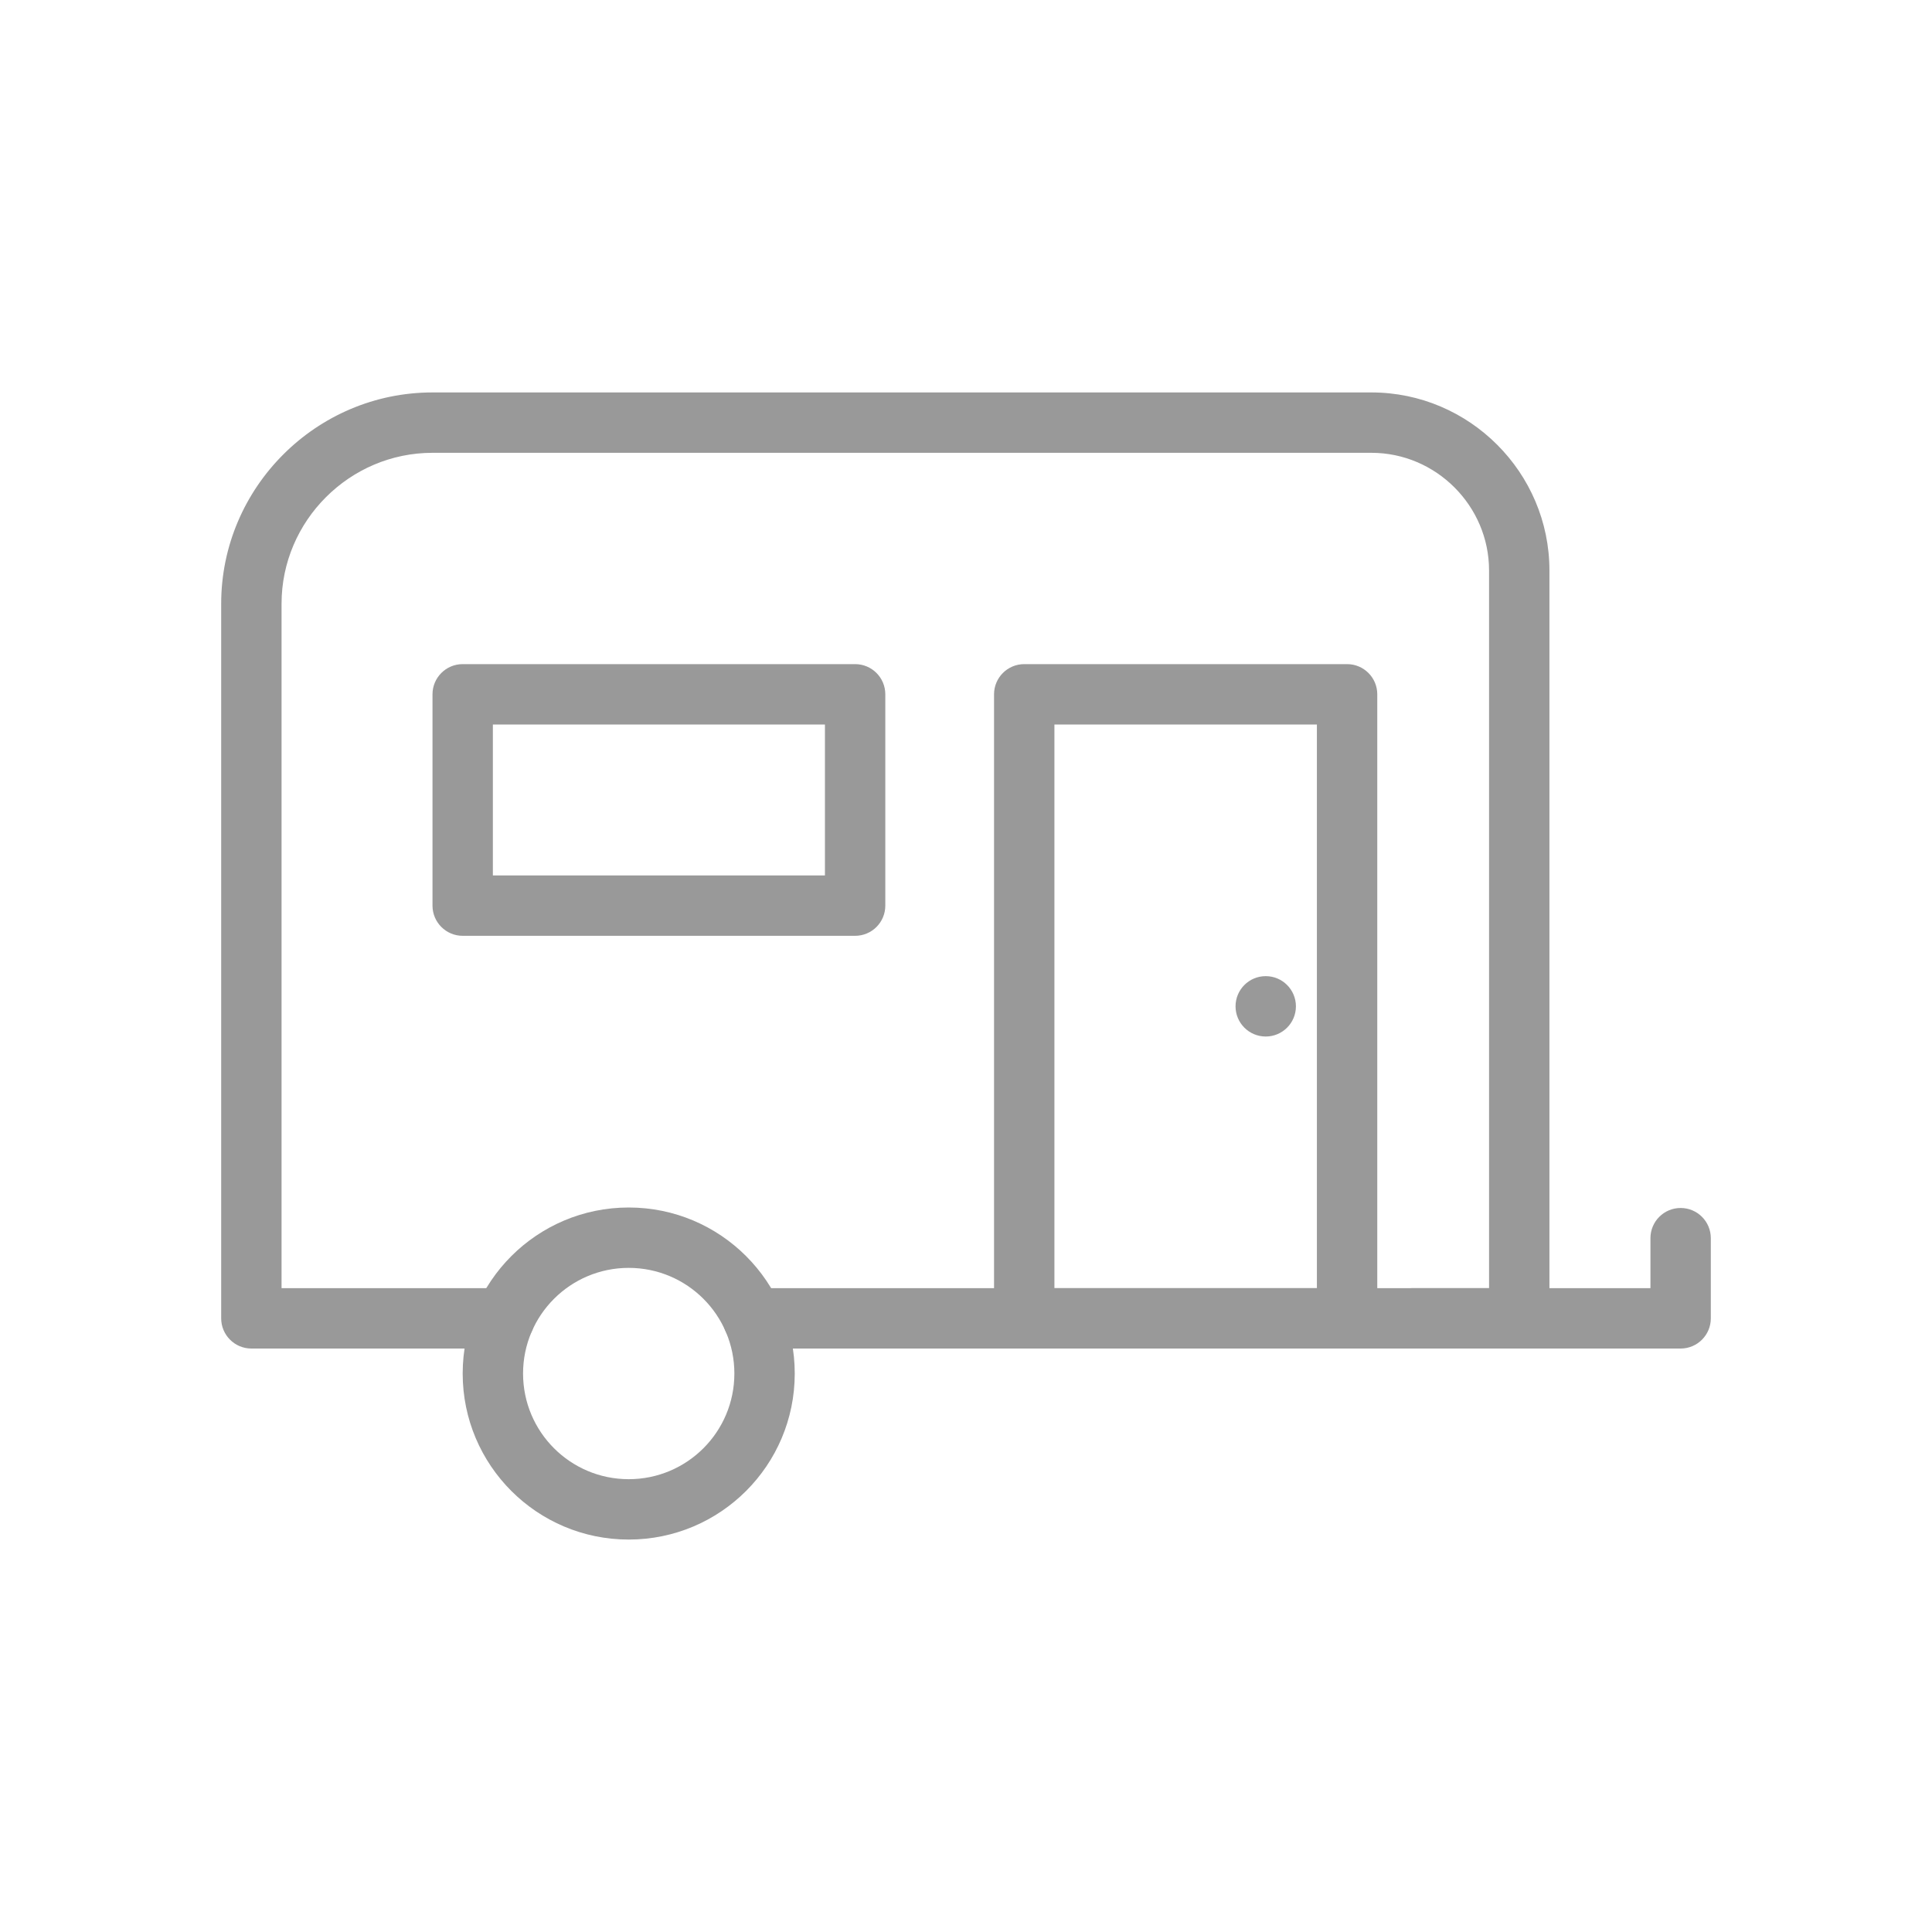
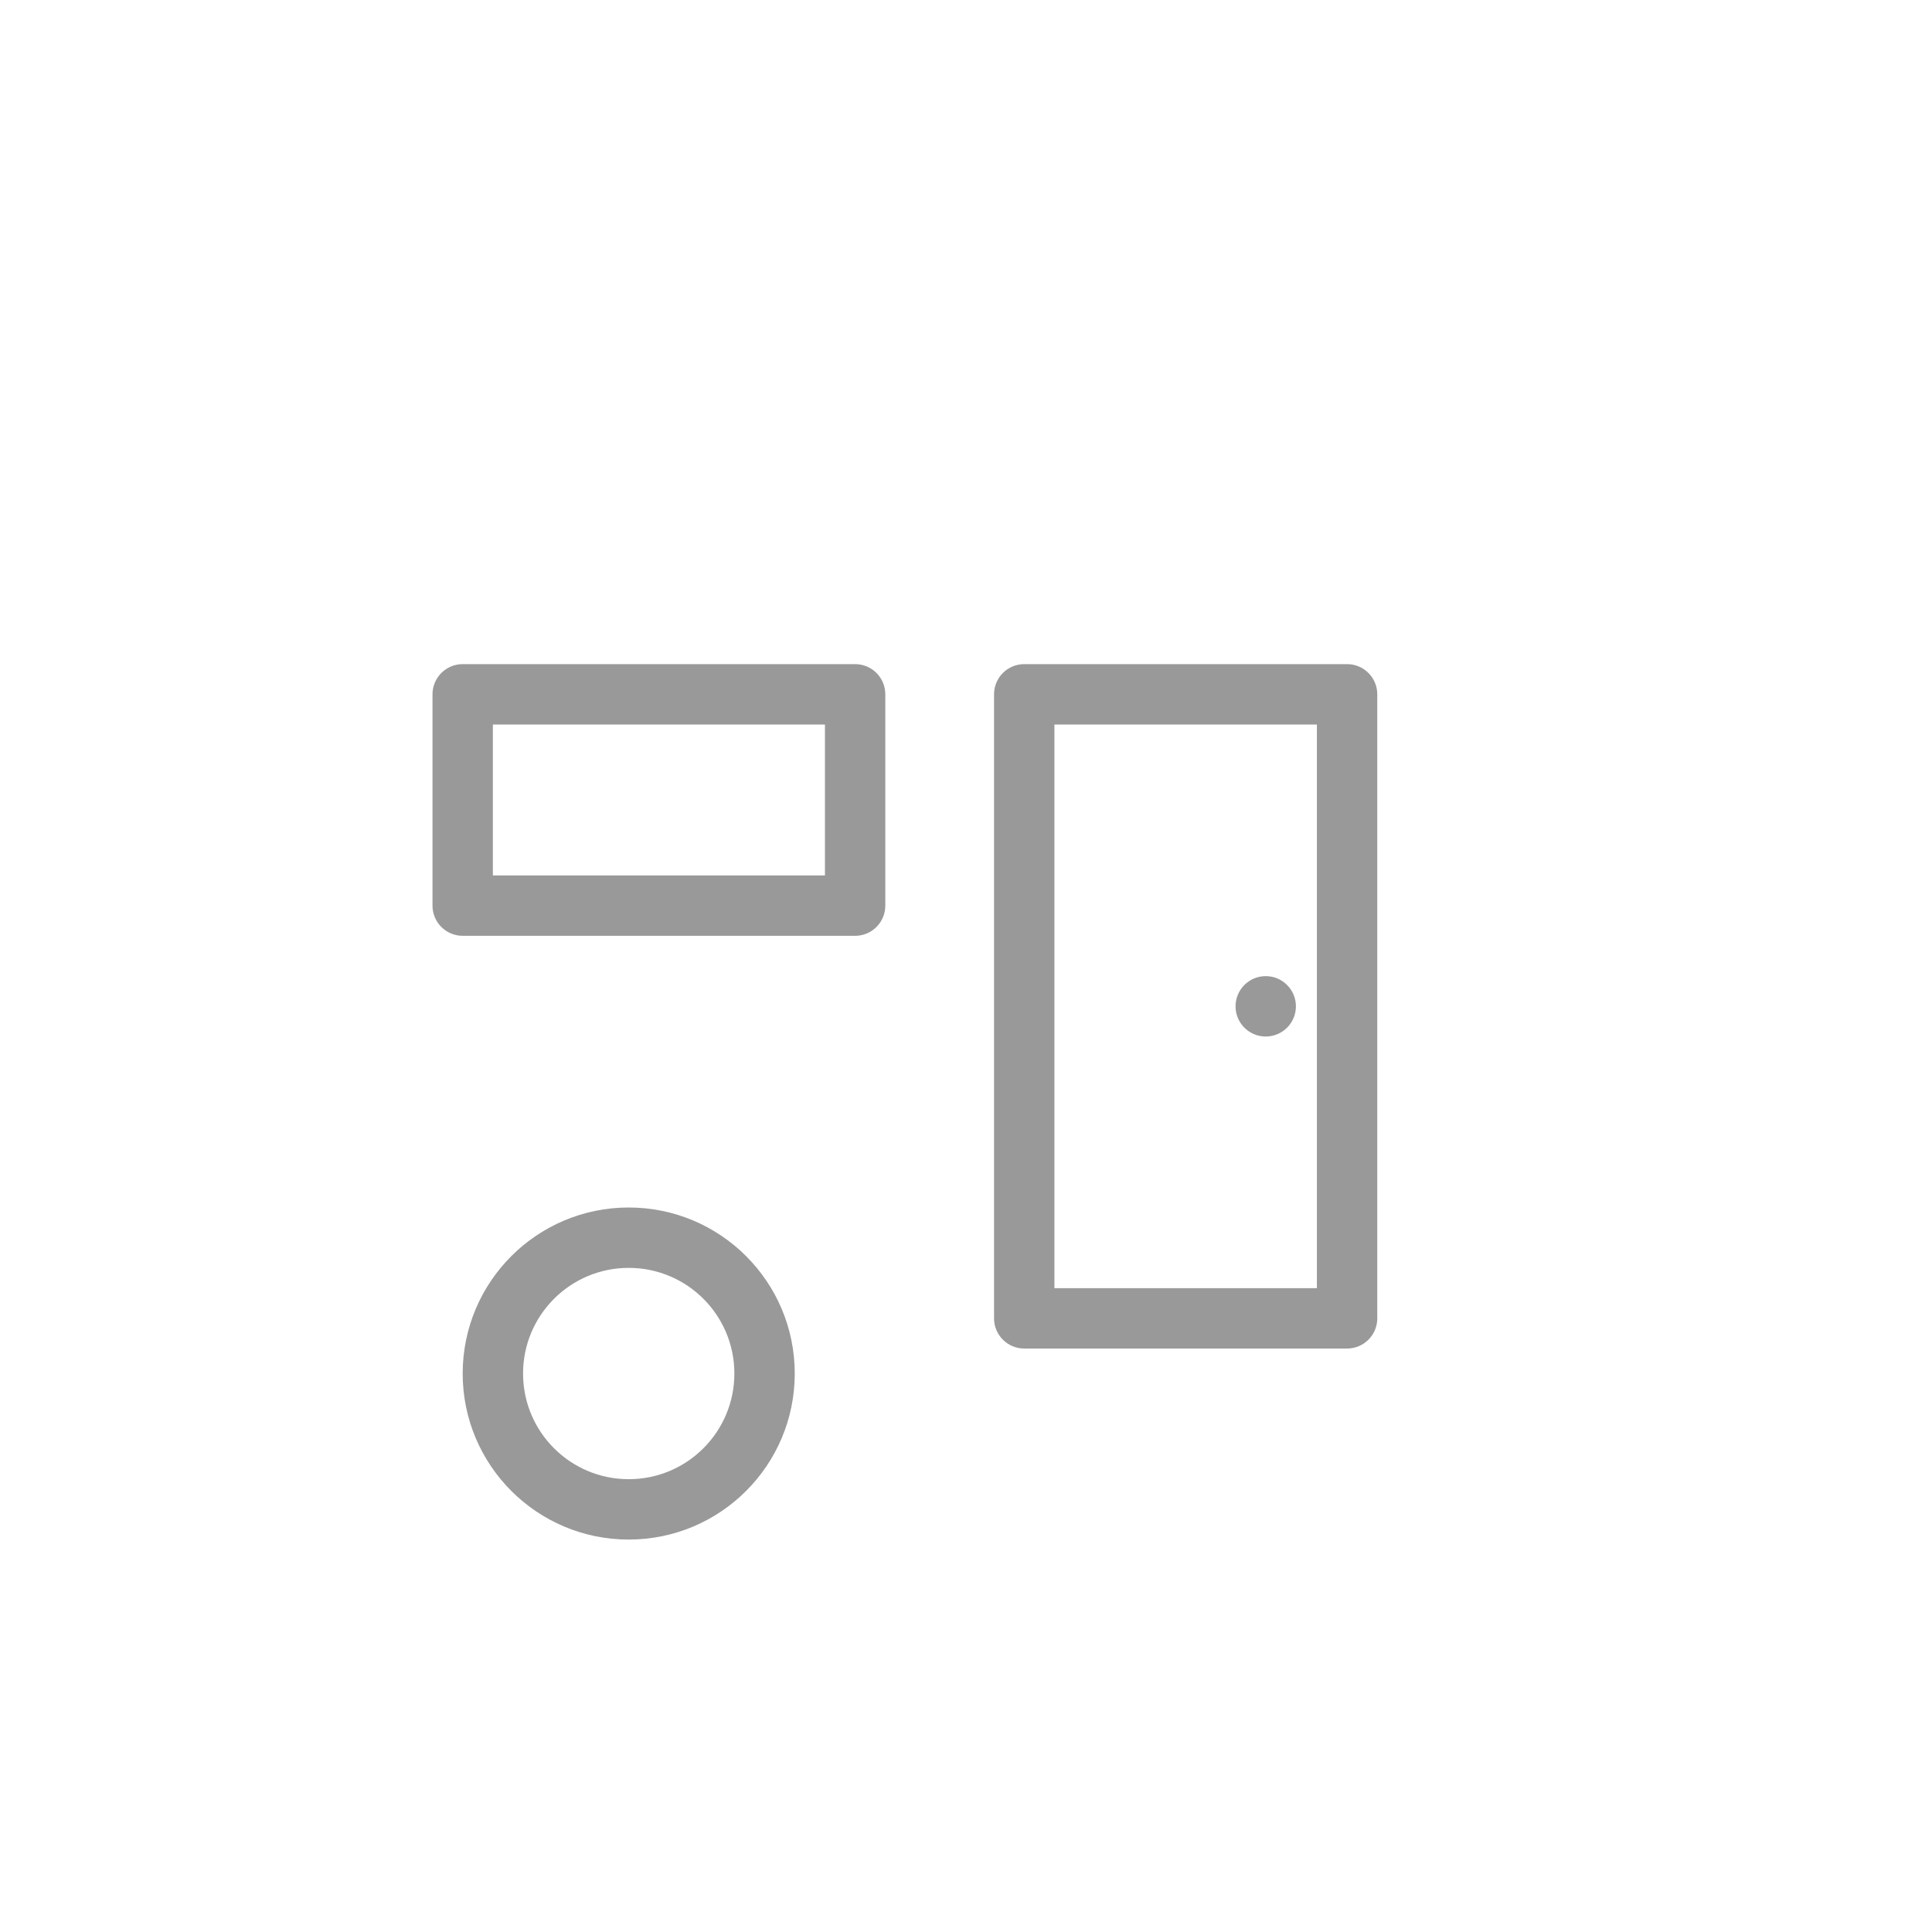
<svg xmlns="http://www.w3.org/2000/svg" width="64" height="64" viewBox="0 0 64 64" fill="none">
-   <path d="M16.714 44.672C17.267 44.672 17.714 44.224 17.714 43.672C17.714 43.12 17.267 42.672 16.714 42.672H9.327V20C9.327 18.626 9.89 17.376 10.797 16.47C11.703 15.563 12.953 15 14.327 15H45.429C46.5 15 47.474 15.439 48.181 16.146C48.888 16.853 49.327 17.827 49.327 18.898V42.672H46.522H24.94C24.388 42.672 23.94 43.12 23.94 43.672C23.94 44.224 24.388 44.672 24.94 44.672H46.522H50.327C50.88 44.672 51.327 44.224 51.327 43.672V18.898C51.327 17.275 50.664 15.8 49.595 14.732C48.527 13.663 47.052 13 45.429 13H14.327C12.401 13 10.651 13.787 9.383 15.056C8.114 16.324 7.327 18.074 7.327 20V43.672C7.327 44.224 7.775 44.672 8.327 44.672H16.714Z" fill="#999999" />
  <path d="M33.929 22H44.624C45.176 22 45.624 22.448 45.624 23V43.672C45.624 44.224 45.176 44.672 44.624 44.672H33.929C33.377 44.672 32.929 44.224 32.929 43.672V23C32.929 22.448 33.377 22 33.929 22ZM43.624 24H34.929V42.672H43.624V24Z" fill="#999999" />
  <path d="M15.327 22H28.327C28.88 22 29.327 22.448 29.327 23V30C29.327 30.552 28.88 31 28.327 31H15.327C14.775 31 14.327 30.552 14.327 30V23C14.327 22.448 14.775 22 15.327 22ZM27.327 24H16.327V29H27.327V24Z" fill="#999999" />
  <path d="M20.827 40C22.346 40 23.721 40.616 24.716 41.611C25.711 42.606 26.327 43.981 26.327 45.5C26.327 47.019 25.711 48.394 24.716 49.389C23.721 50.384 22.346 51 20.827 51C19.308 51 17.933 50.384 16.938 49.389C15.943 48.394 15.327 47.019 15.327 45.5C15.327 43.981 15.943 42.606 16.938 41.611C17.933 40.616 19.308 40 20.827 40ZM23.302 43.025C22.669 42.392 21.794 42 20.827 42C19.86 42 18.985 42.392 18.352 43.025C17.719 43.658 17.327 44.533 17.327 45.5C17.327 46.467 17.719 47.342 18.352 47.975C18.985 48.608 19.86 49 20.827 49C21.794 49 22.669 48.608 23.302 47.975C23.935 47.342 24.327 46.467 24.327 45.5C24.327 44.533 23.935 43.658 23.302 43.025Z" fill="#999999" />
  <path d="M41.929 34.336C42.481 34.336 42.929 33.888 42.929 33.336C42.929 32.784 42.481 32.336 41.929 32.336C41.376 32.336 40.929 32.784 40.929 33.336C40.929 33.888 41.376 34.336 41.929 34.336Z" fill="#999999" />
-   <path d="M56.673 41.016C56.673 40.463 56.225 40.016 55.673 40.016C55.121 40.016 54.673 40.463 54.673 41.016V42.672H46.776C46.224 42.672 45.776 43.12 45.776 43.672C45.776 44.224 46.224 44.672 46.776 44.672H55.673C56.225 44.672 56.673 44.224 56.673 43.672V41.016Z" fill="#999999" />
</svg>